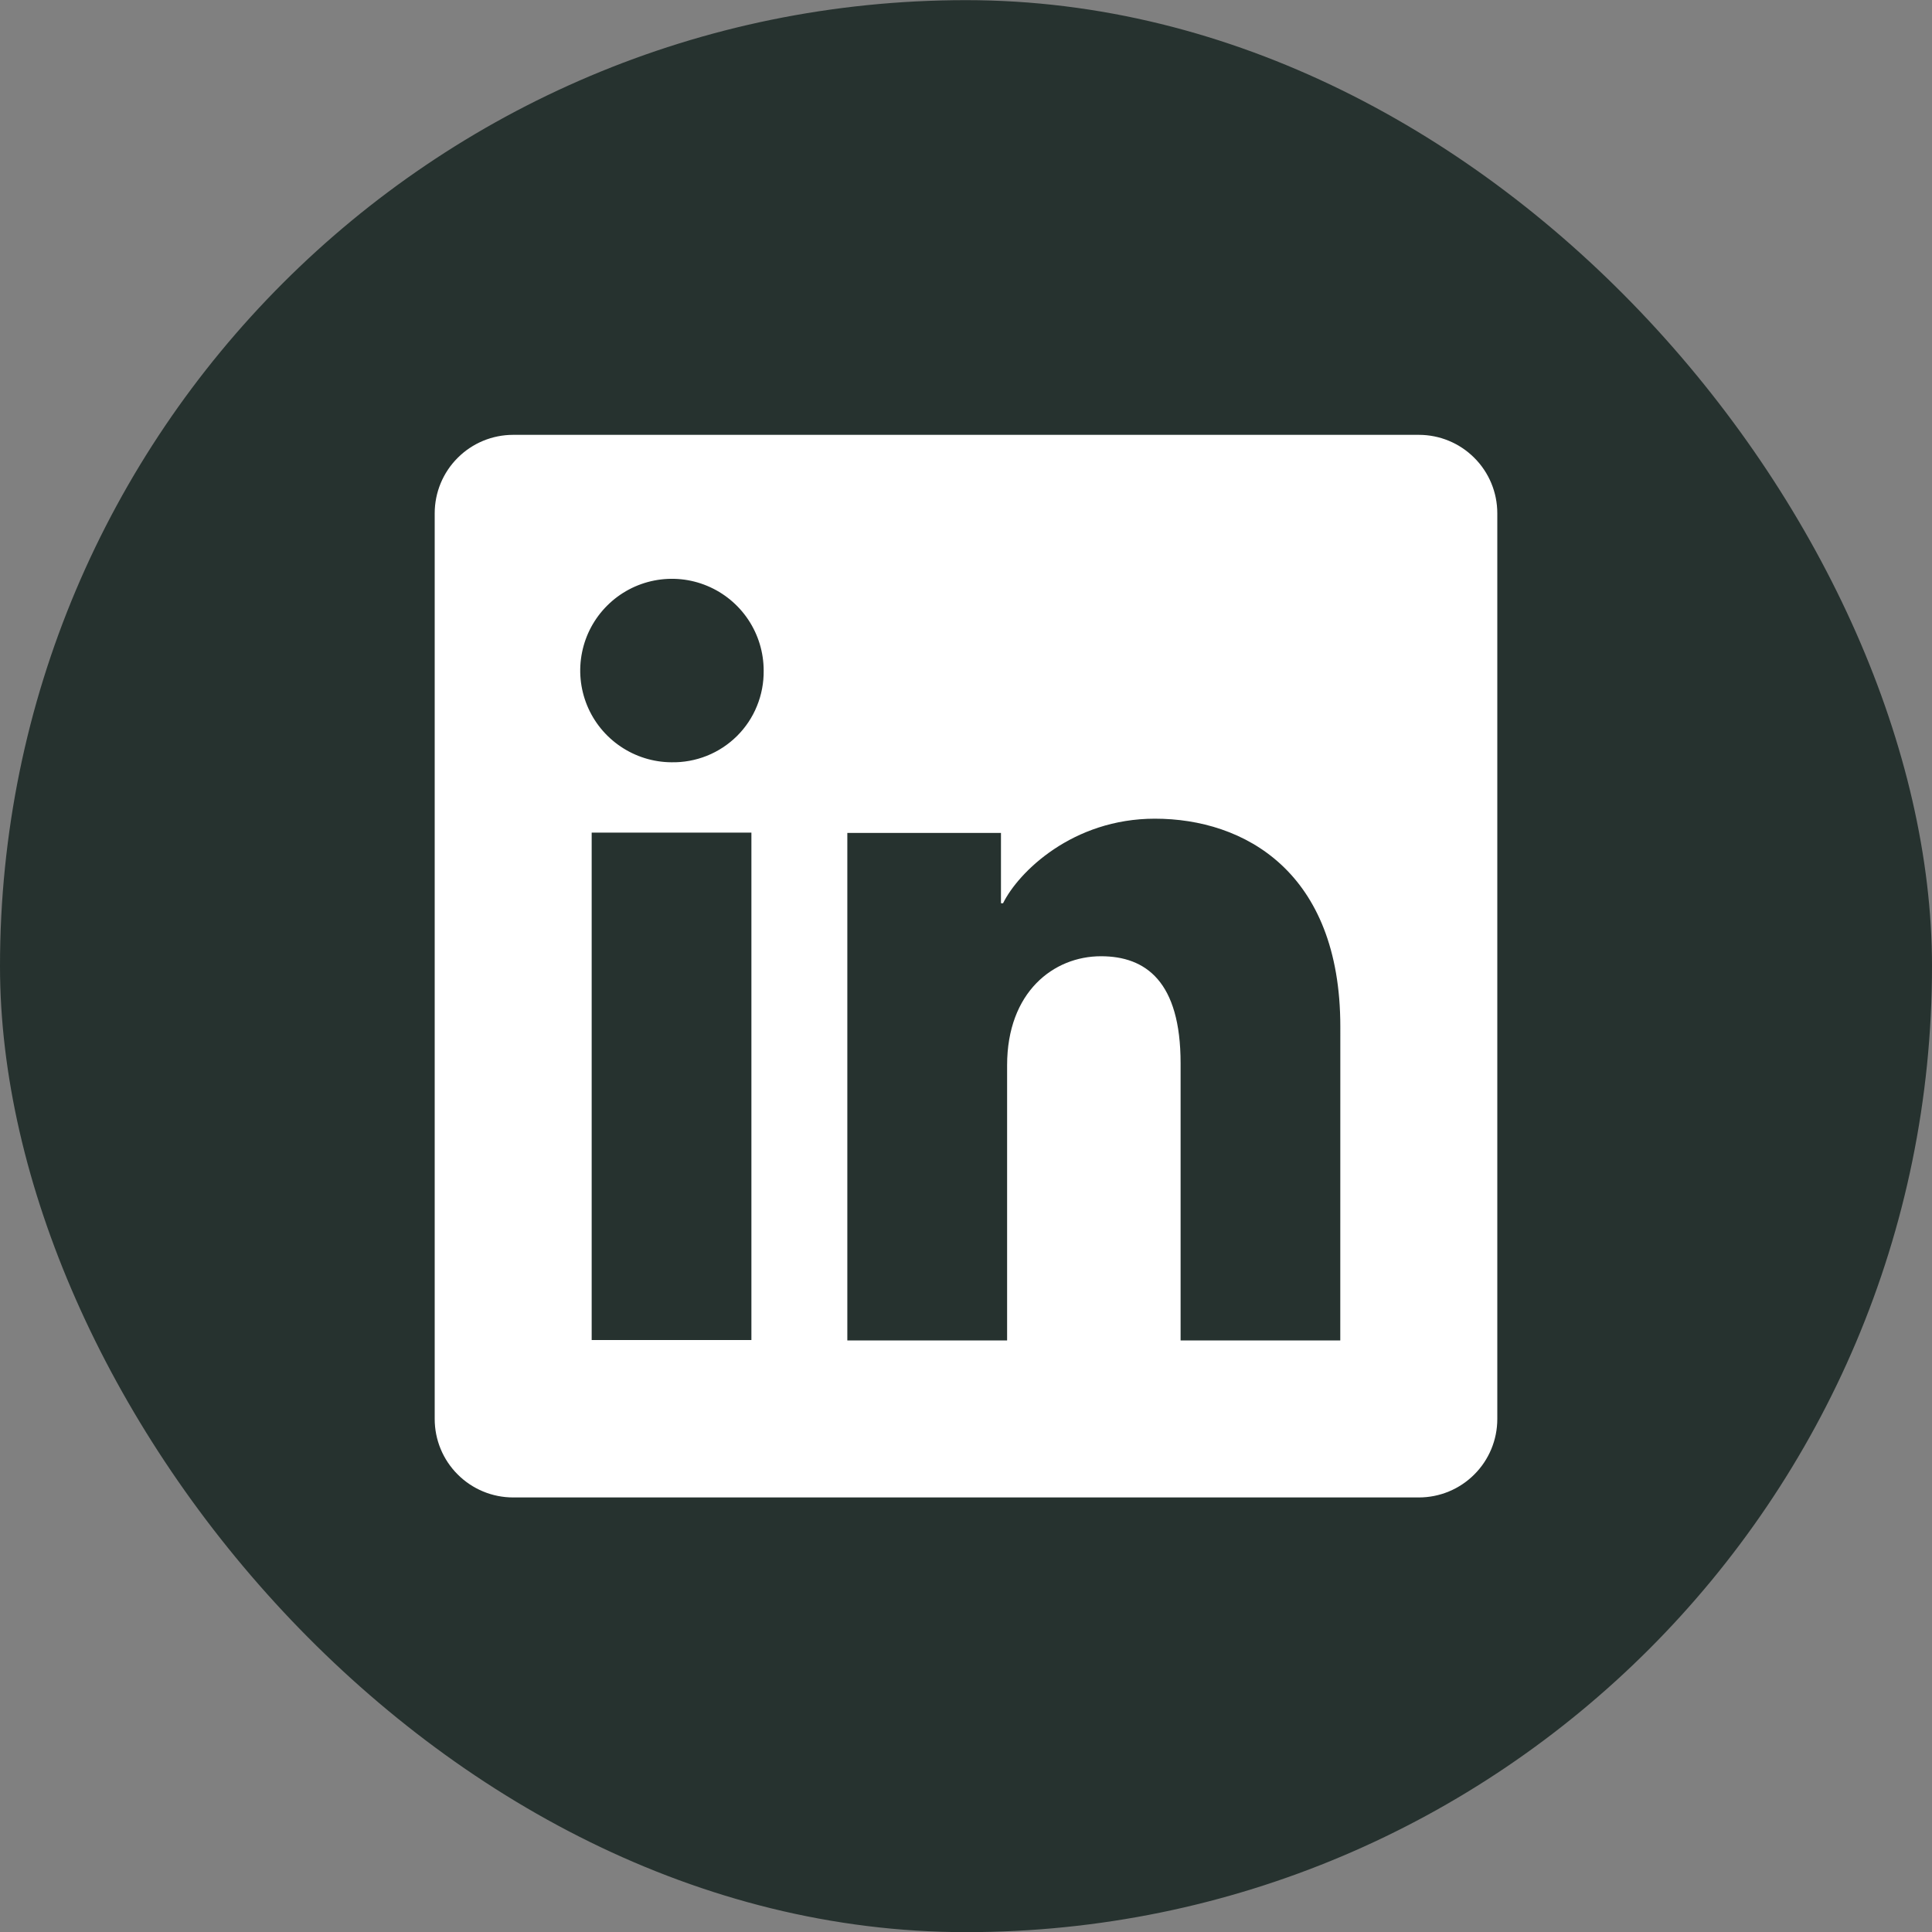
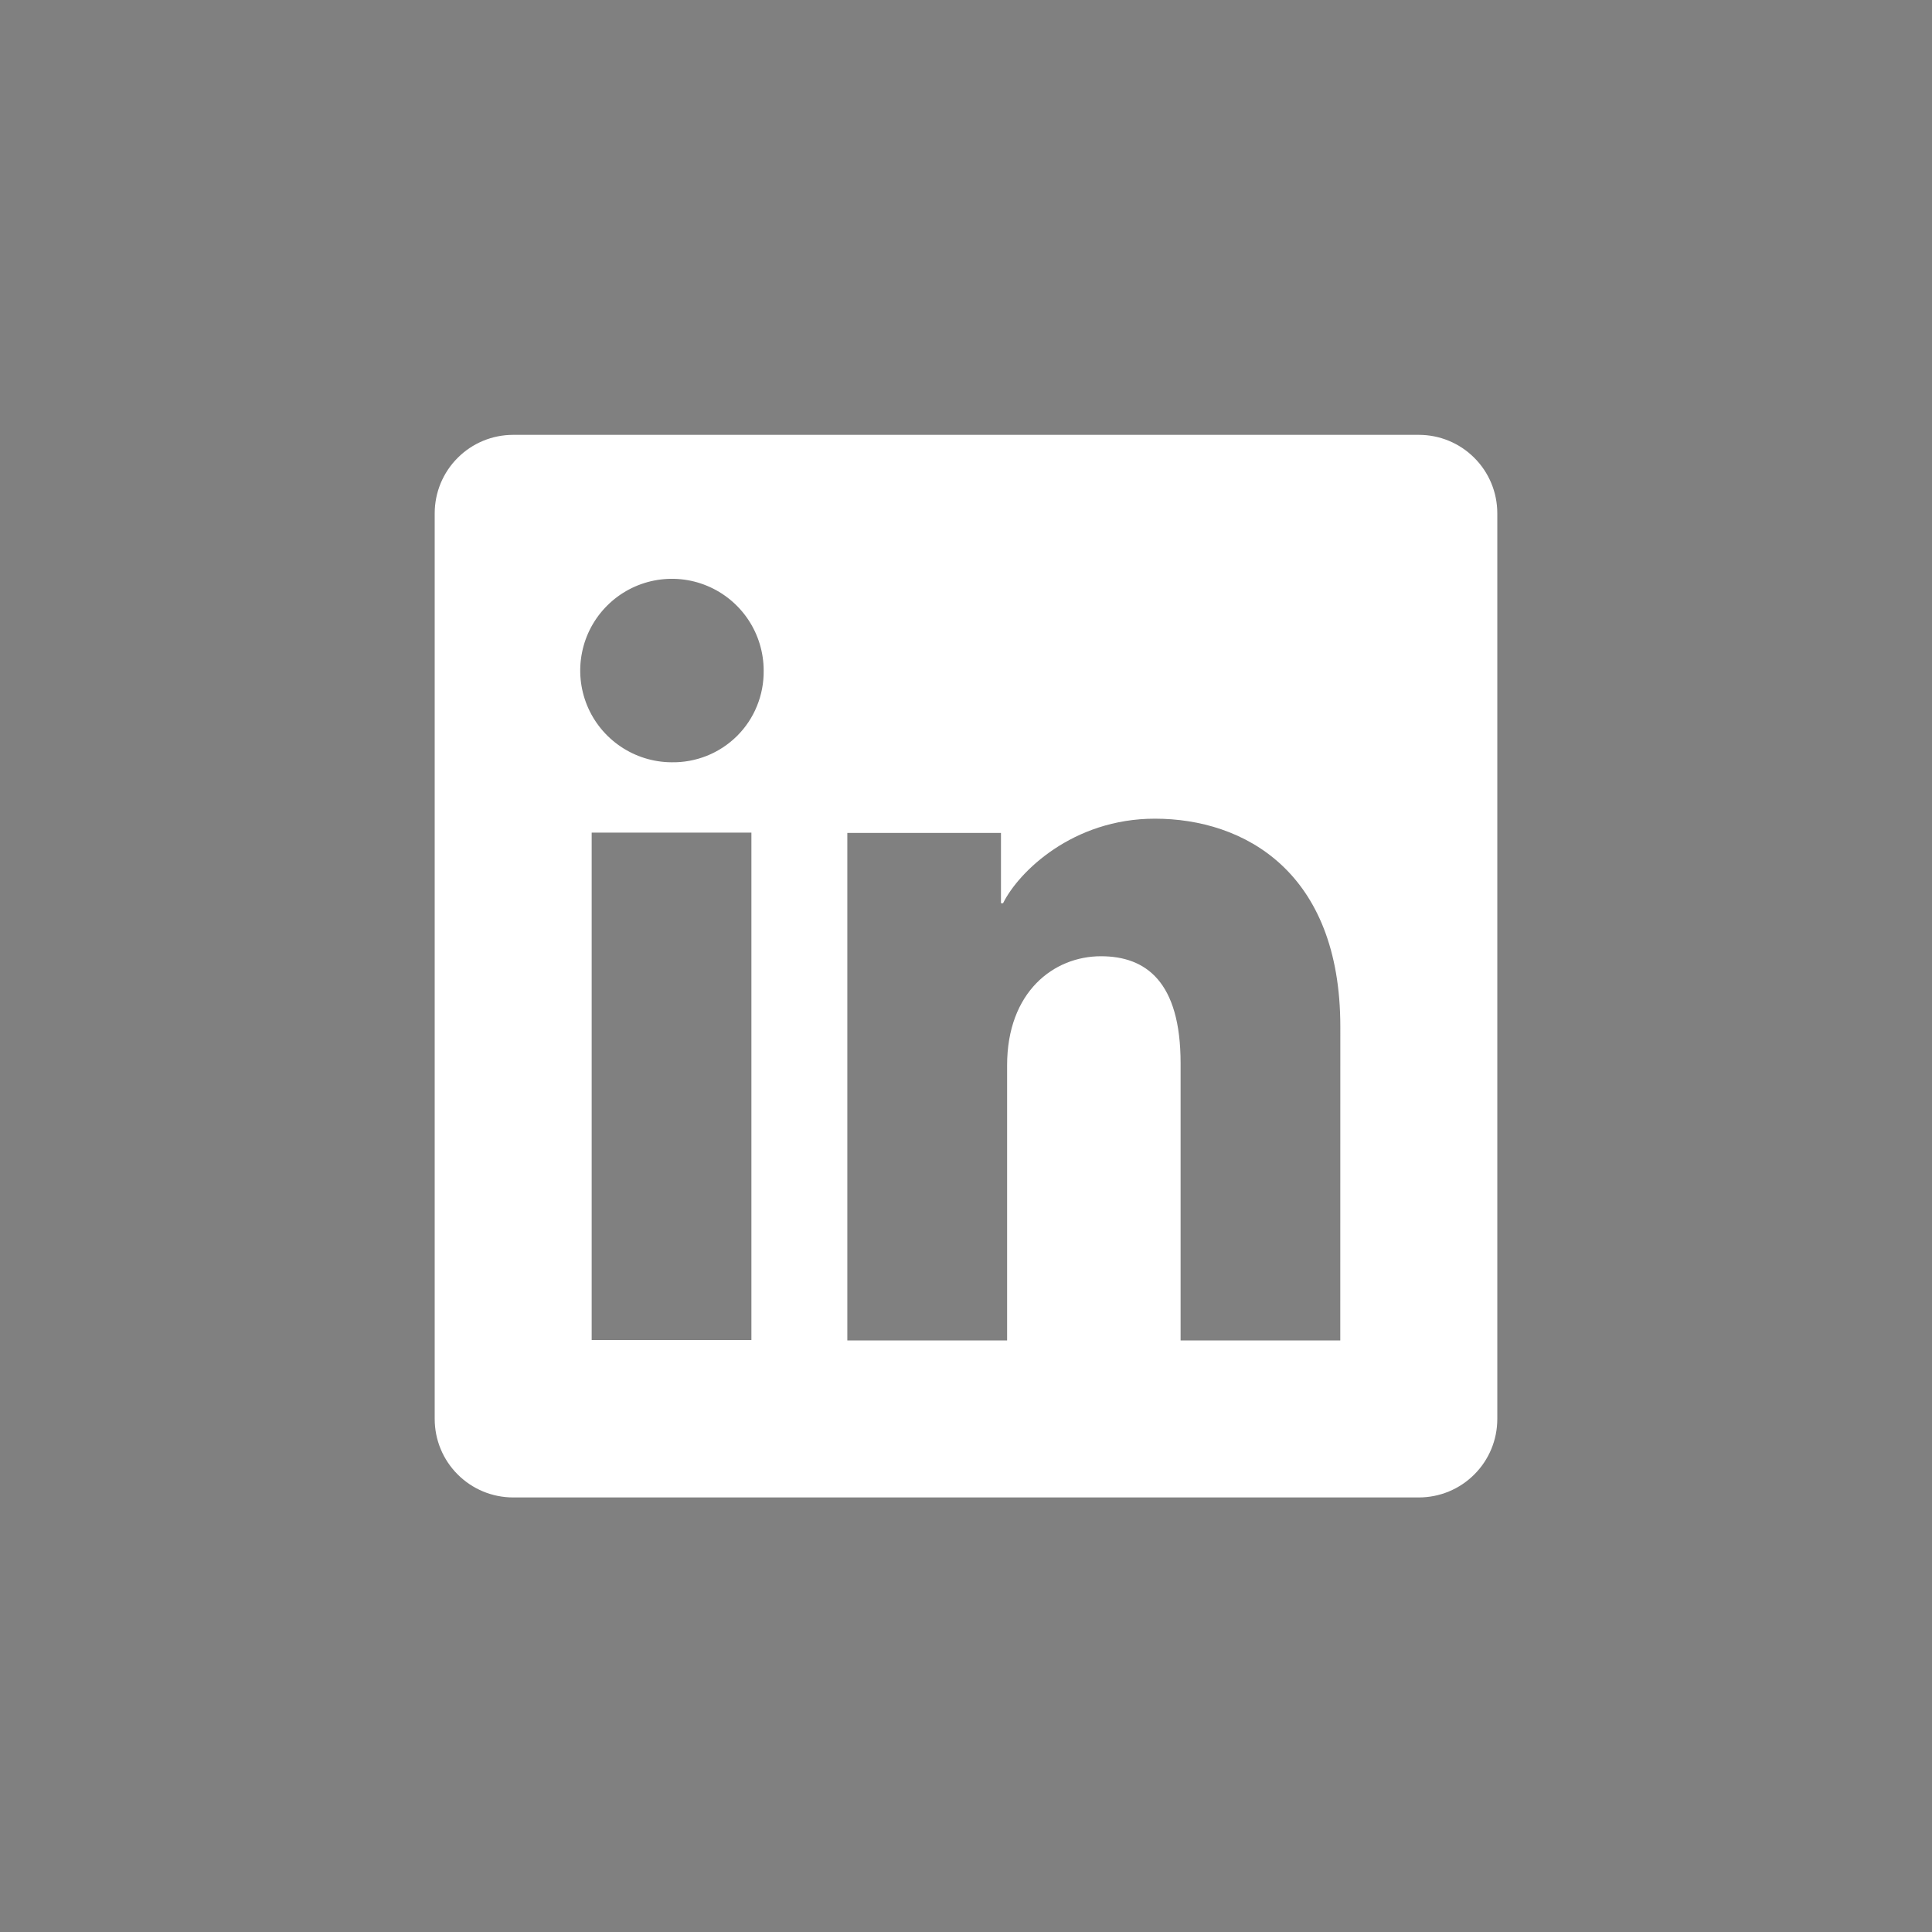
<svg xmlns="http://www.w3.org/2000/svg" width="40" height="40" viewBox="0 0 40 40" fill="none">
  <rect x="0" y="0" width="40" height="40" fill="#808080" stroke="none" />
-   <rect y="0.003" width="40" height="40" rx="20" fill="#26322F" />
  <path d="M29.376 9.003H10.624C10.193 9.003 9.78 9.174 9.476 9.479C9.171 9.783 9 10.196 9 10.627V29.379C9 29.81 9.171 30.223 9.476 30.527C9.78 30.832 10.193 31.003 10.624 31.003H29.376C29.807 31.003 30.22 30.832 30.524 30.527C30.829 30.223 31 29.81 31 29.379V10.627C31 10.196 30.829 9.783 30.524 9.479C30.22 9.174 29.807 9.003 29.376 9.003ZM15.557 27.744H12.25V17.238H15.557V27.744ZM13.901 15.782C13.526 15.78 13.16 15.666 12.849 15.456C12.538 15.246 12.296 14.949 12.154 14.602C12.012 14.254 11.976 13.873 12.051 13.505C12.125 13.137 12.307 12.8 12.573 12.536C12.839 12.271 13.178 12.091 13.546 12.019C13.914 11.947 14.296 11.985 14.642 12.13C14.988 12.274 15.284 12.518 15.492 12.83C15.7 13.142 15.811 13.509 15.811 13.884C15.814 14.135 15.767 14.385 15.672 14.617C15.578 14.85 15.437 15.061 15.259 15.238C15.08 15.415 14.868 15.555 14.635 15.648C14.402 15.741 14.152 15.787 13.901 15.782ZM27.749 27.753H24.443V22.014C24.443 20.321 23.723 19.798 22.794 19.798C21.814 19.798 20.851 20.538 20.851 22.056V27.753H17.543V17.245H20.724V18.701H20.767C21.086 18.055 22.205 16.95 23.911 16.95C25.757 16.95 27.75 18.046 27.75 21.254L27.749 27.753Z" fill="white" />
</svg>